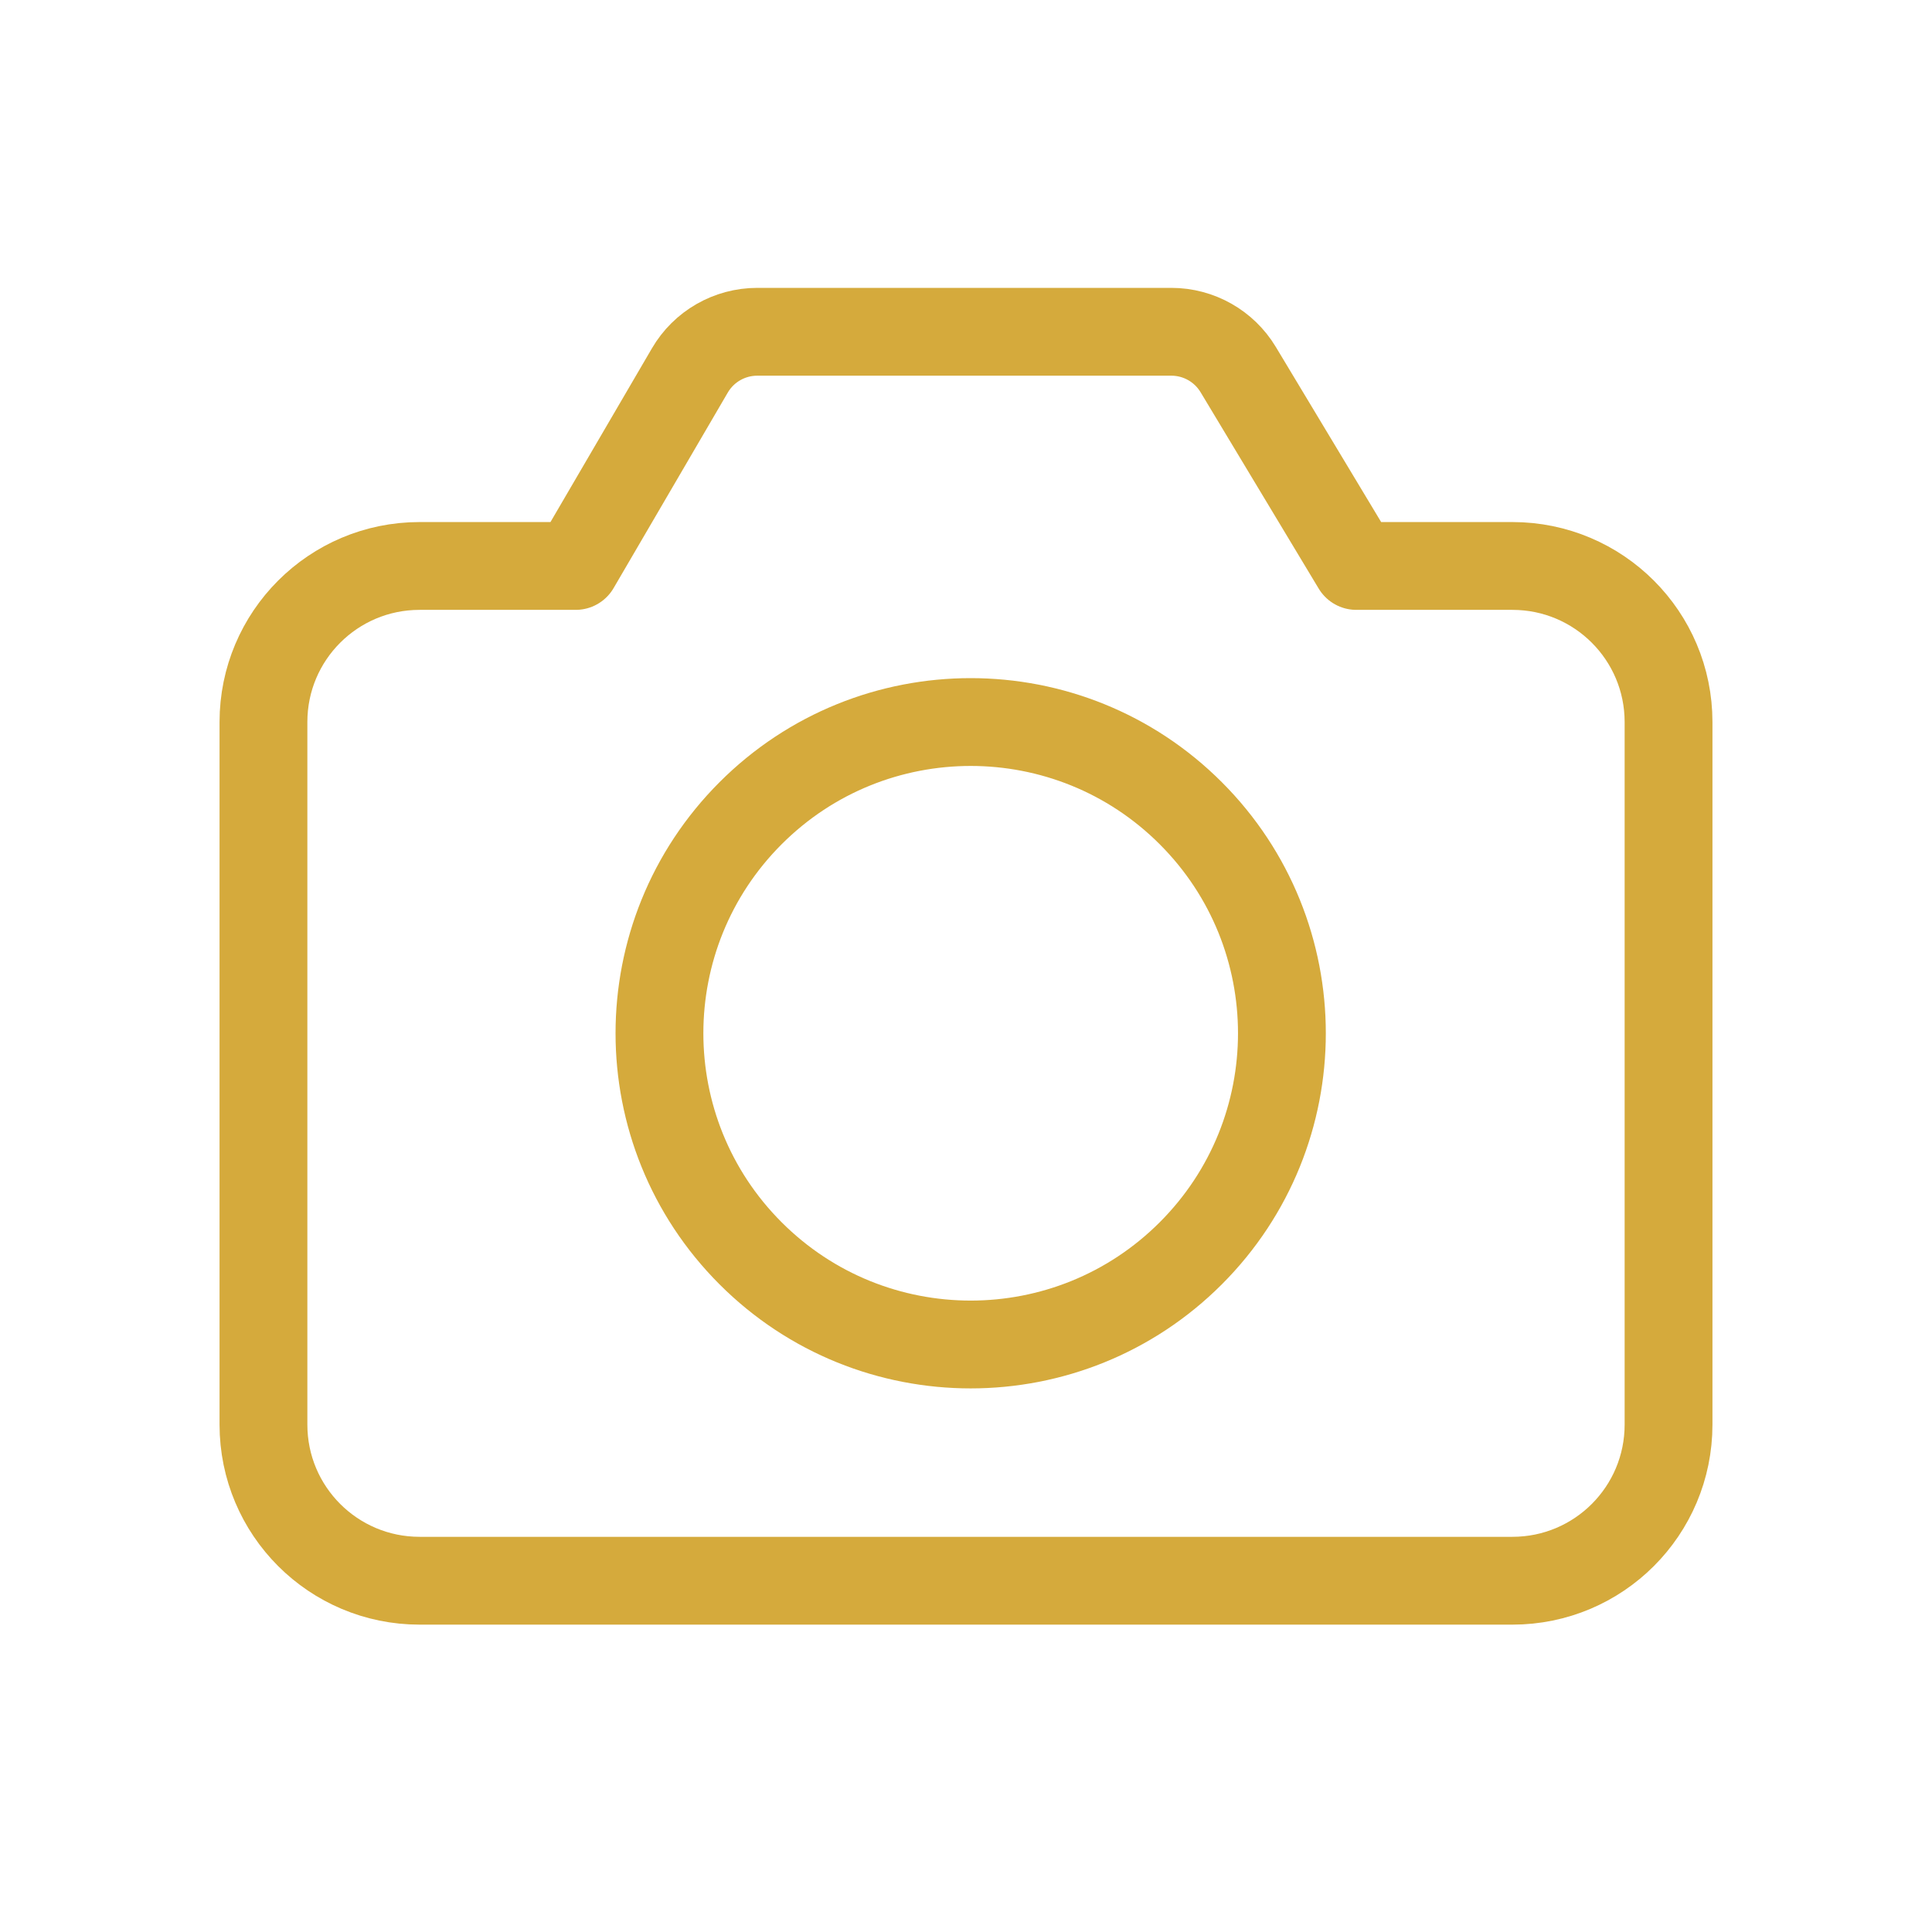
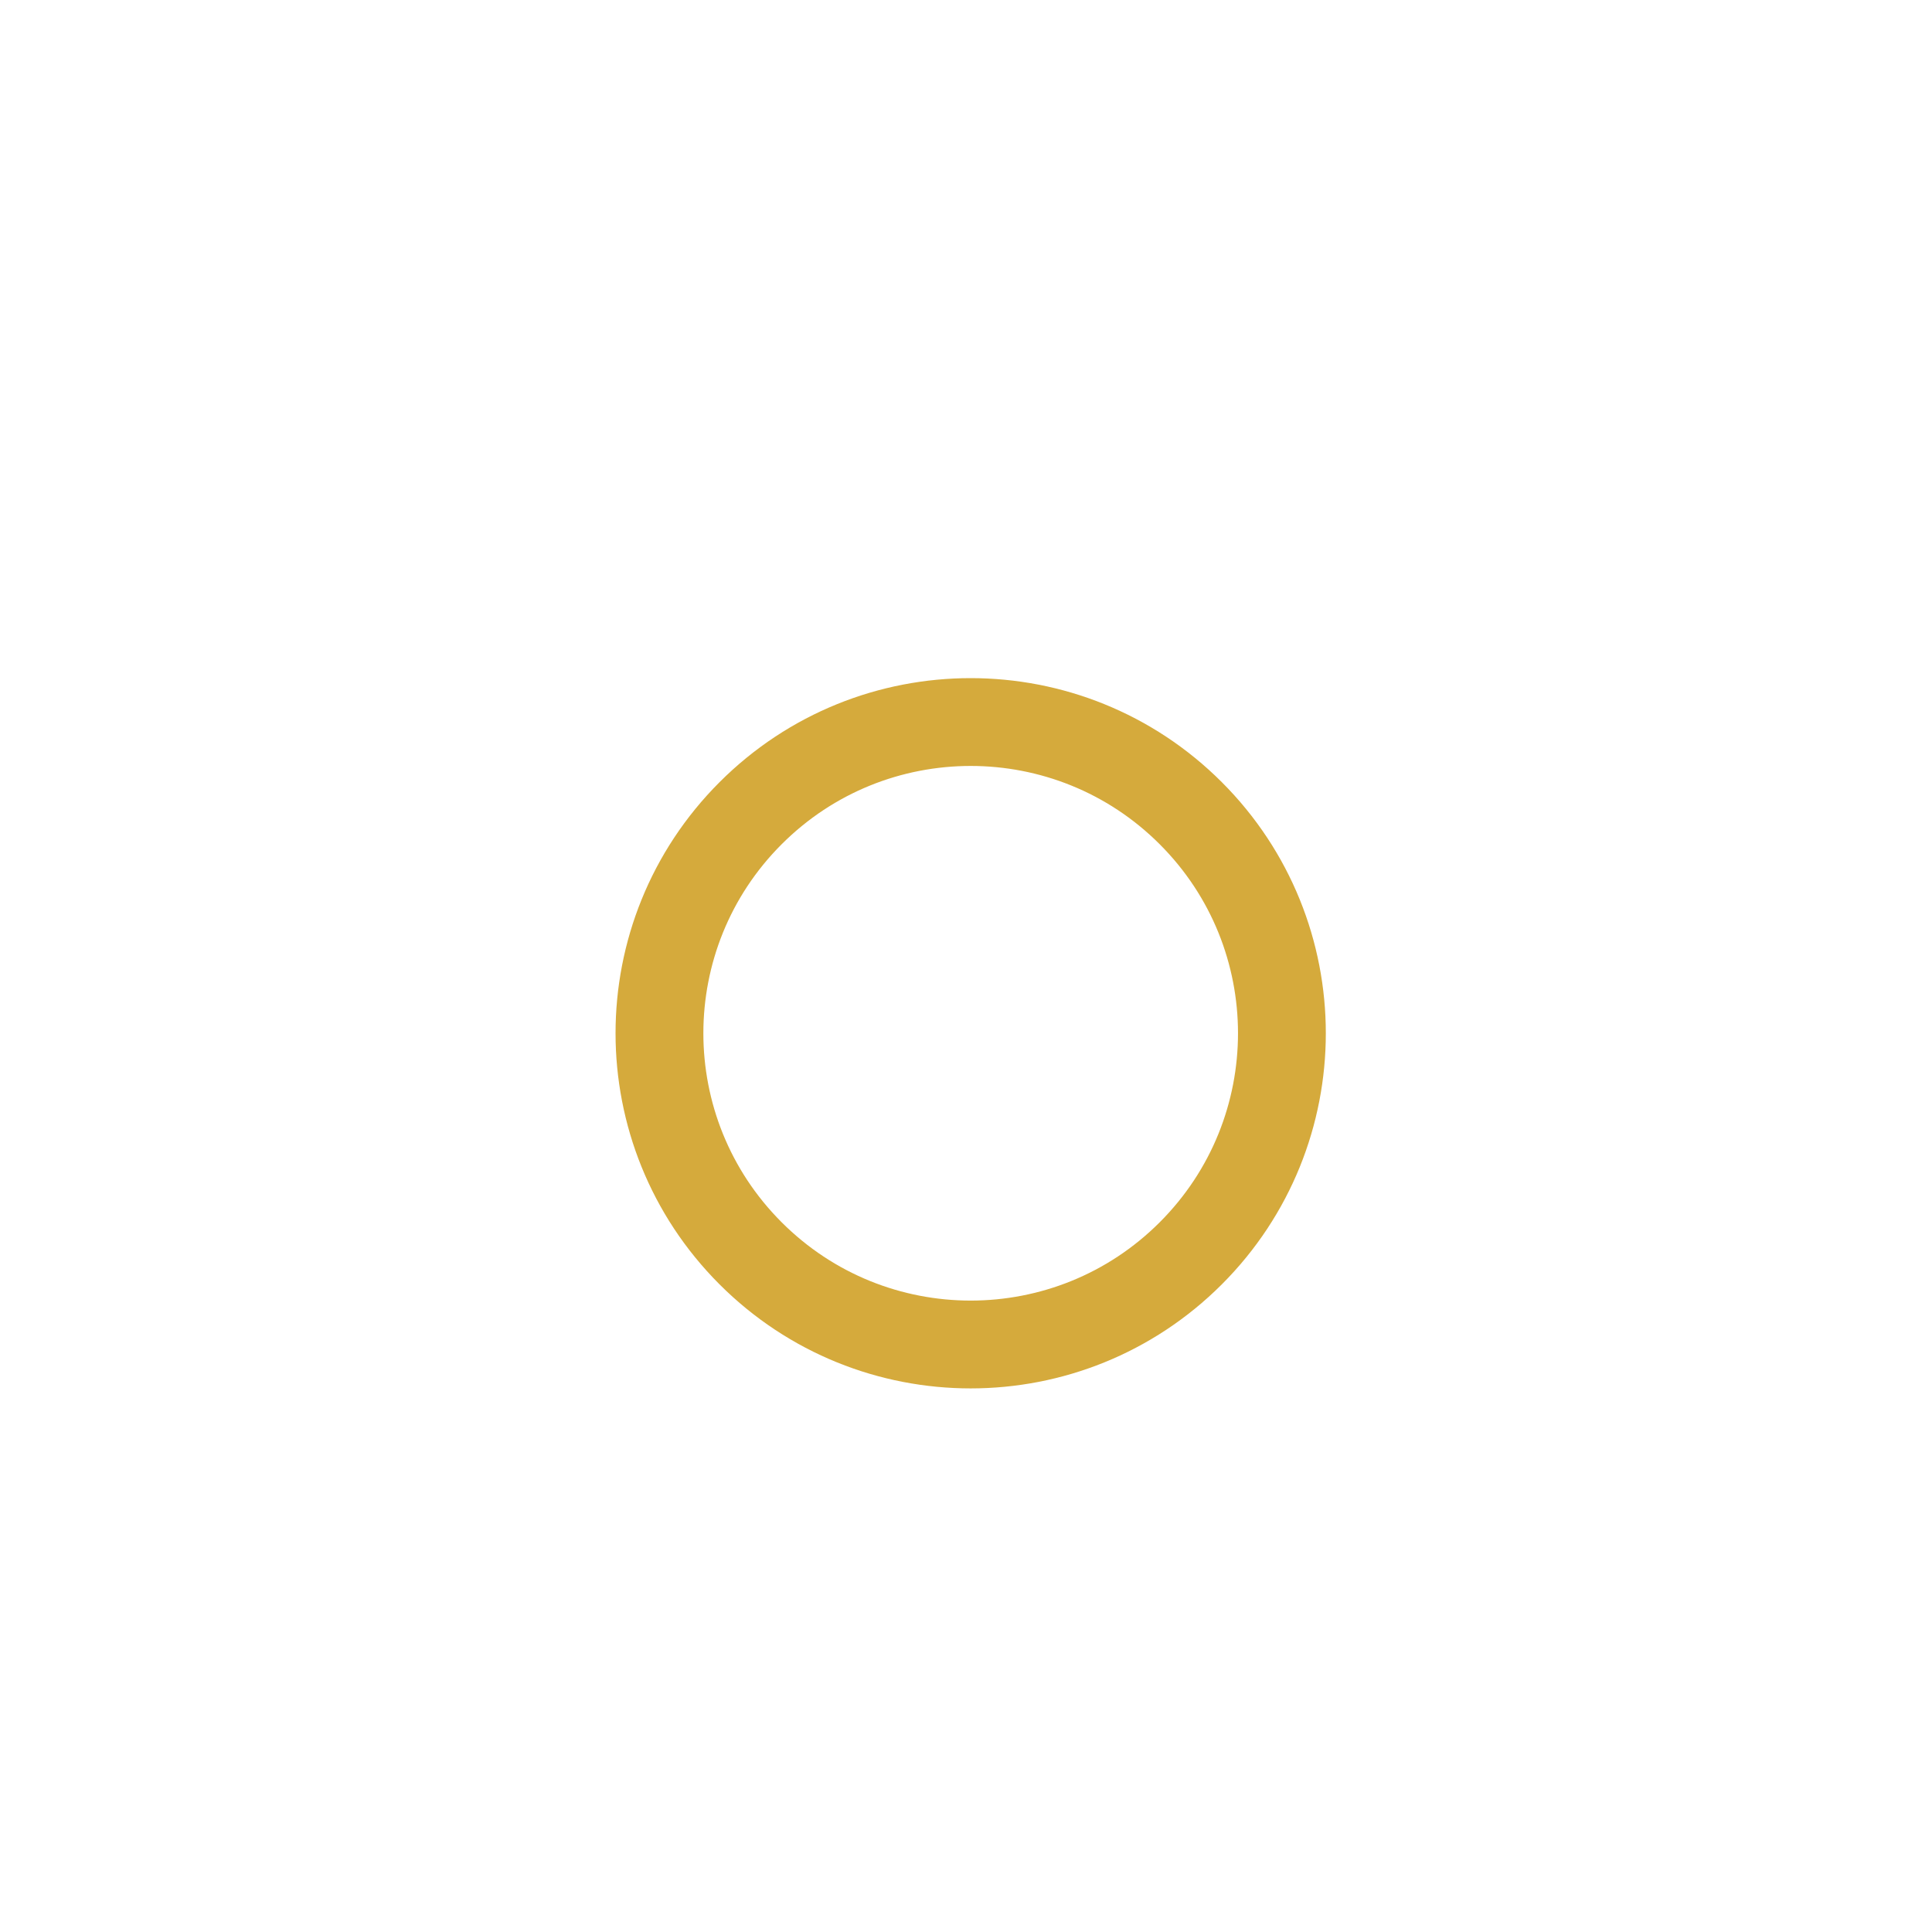
<svg xmlns="http://www.w3.org/2000/svg" width="33" height="33" viewBox="0 0 33 33" fill="none">
  <path d="M20.339 13.89C22.415 15.966 22.415 19.332 20.339 21.408C18.263 23.484 14.897 23.484 12.821 21.408C10.745 19.332 10.745 15.966 12.821 13.89C14.897 11.814 18.263 11.814 20.339 13.89" stroke="#D5AA3C" stroke-width="1.5" stroke-linecap="round" stroke-linejoin="round" />
-   <path fill-rule="evenodd" clip-rule="evenodd" d="M28.5 12.333V24.333C28.5 25.807 27.307 27 25.833 27H7.167C5.693 27 4.5 25.807 4.5 24.333V12.333C4.5 10.86 5.693 9.667 7.167 9.667H9.833L11.783 6.328C12.021 5.919 12.46 5.667 12.935 5.667H20.007C20.475 5.667 20.908 5.912 21.149 6.312L23.167 9.667H25.833C27.307 9.667 28.5 10.86 28.5 12.333Z" stroke="#D5AA3C" stroke-width="1.5" stroke-linecap="round" stroke-linejoin="round" />
</svg>